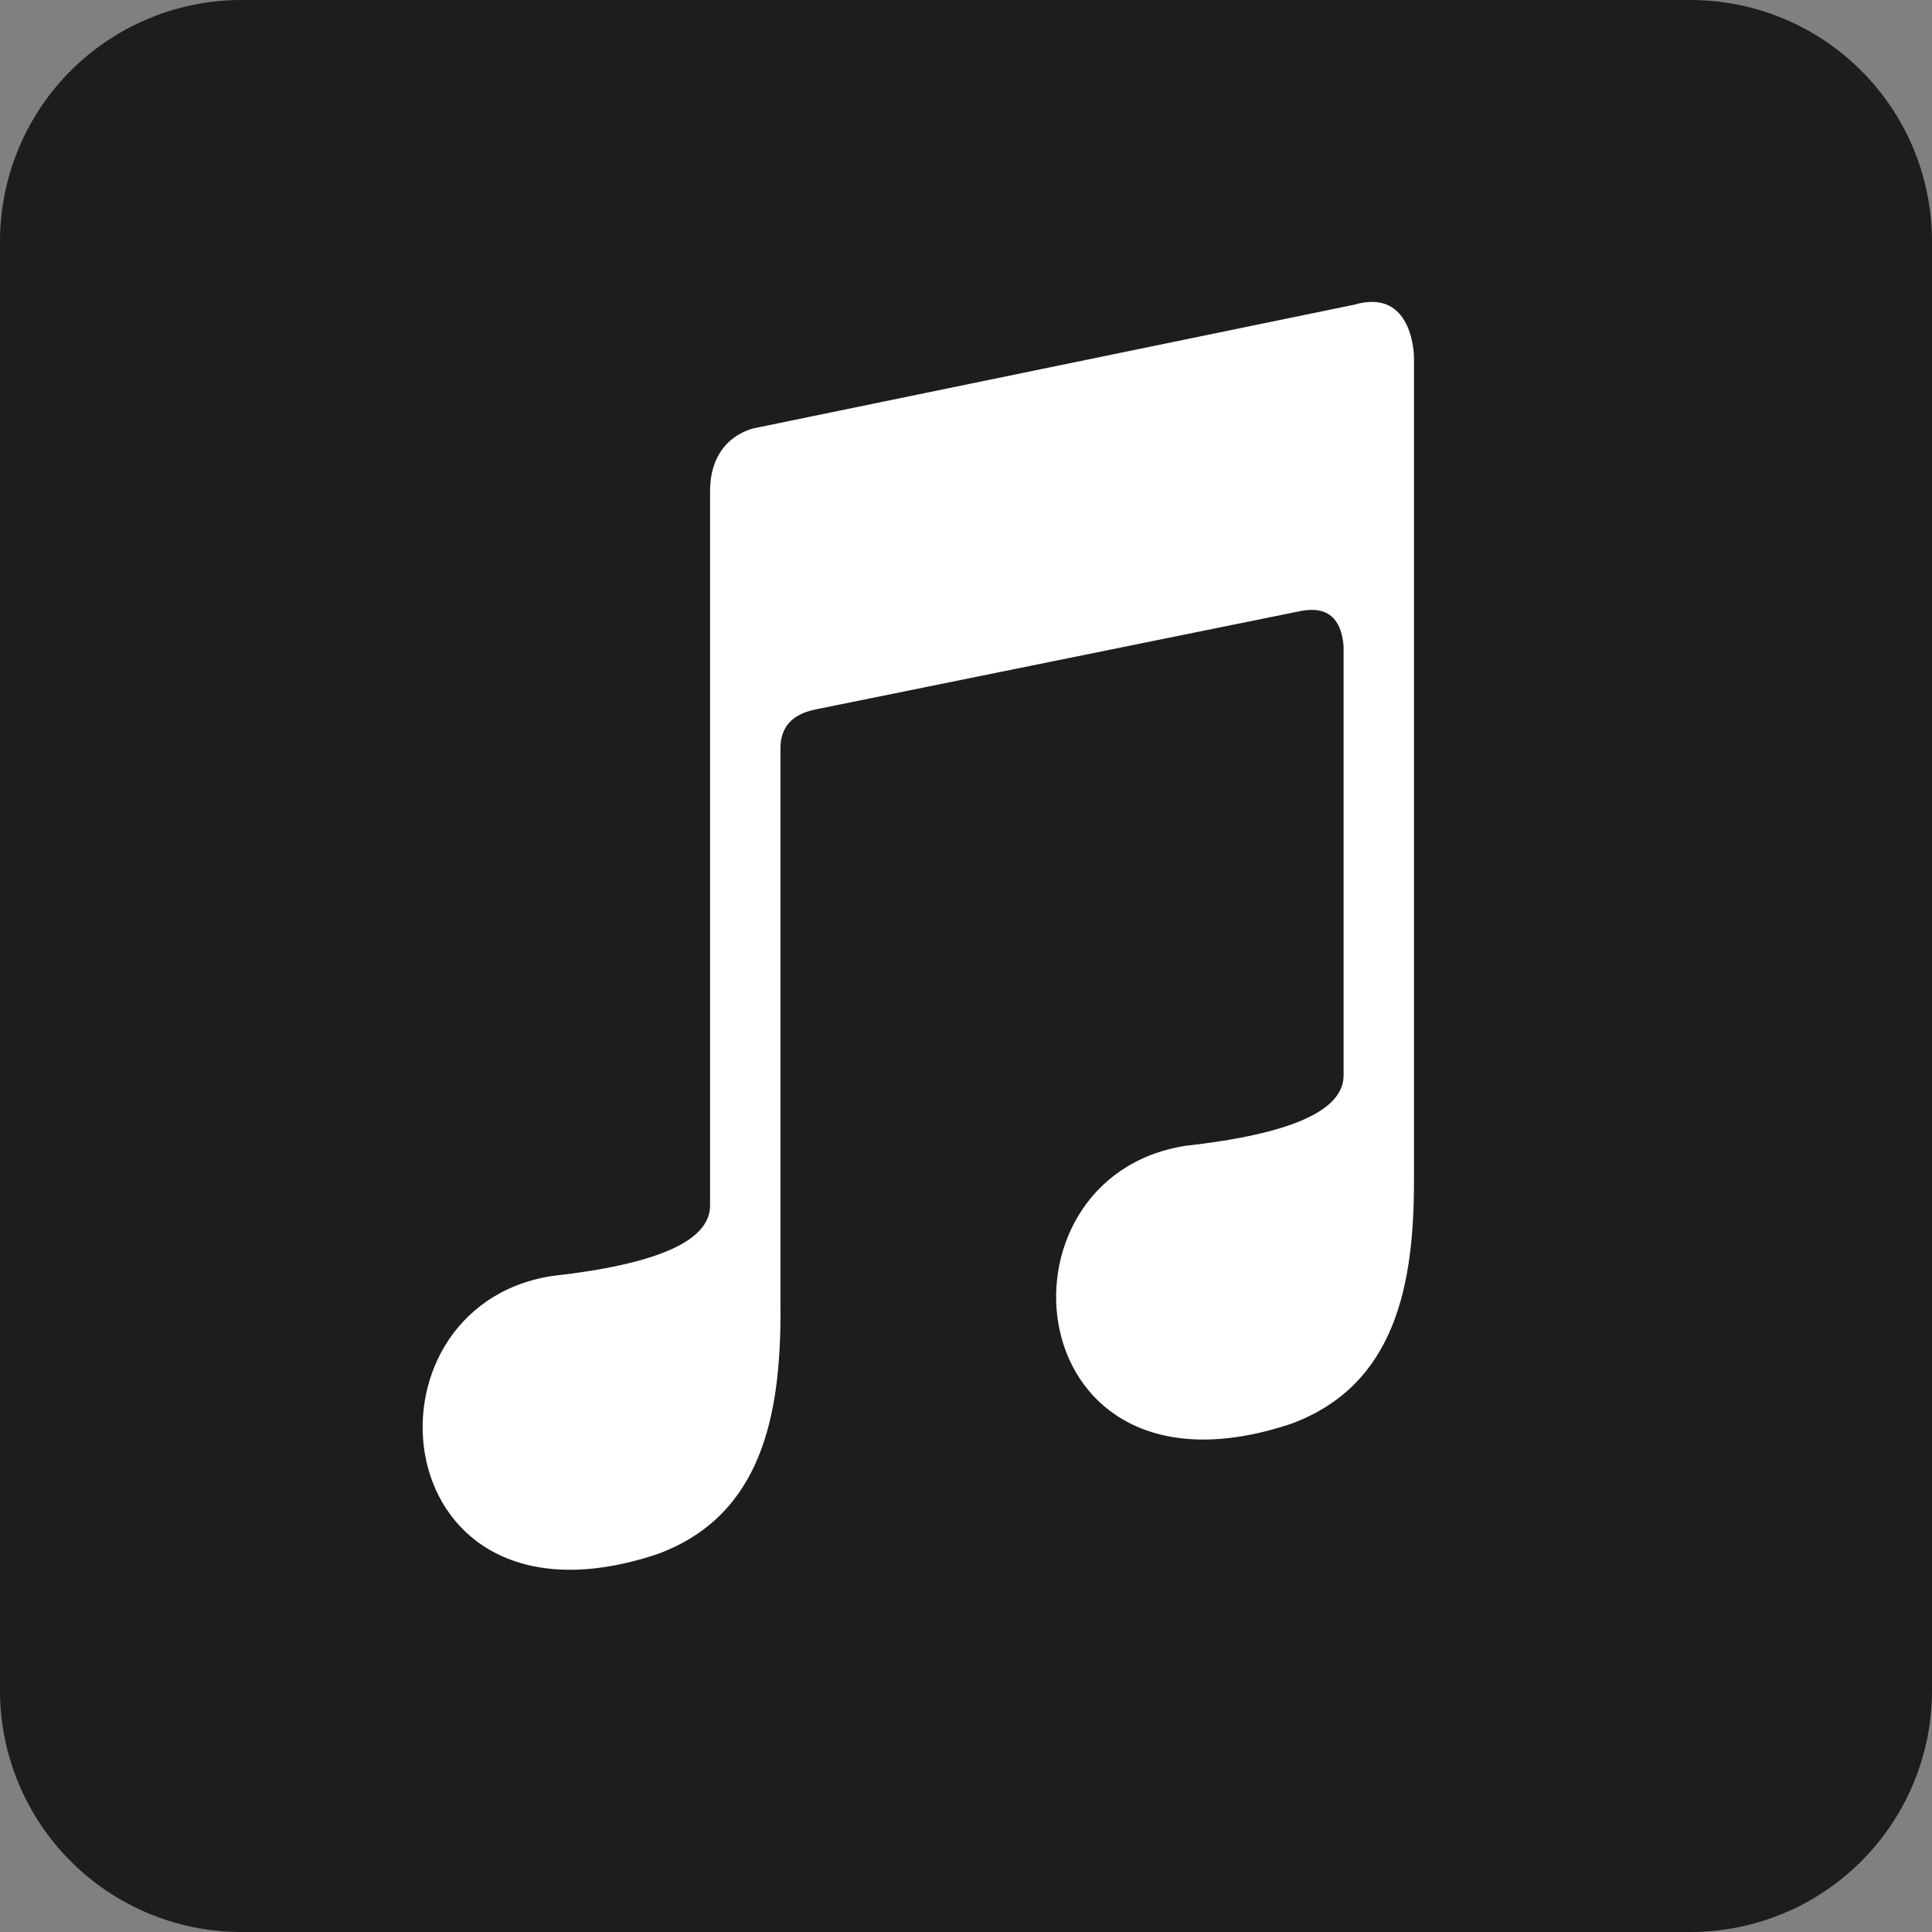
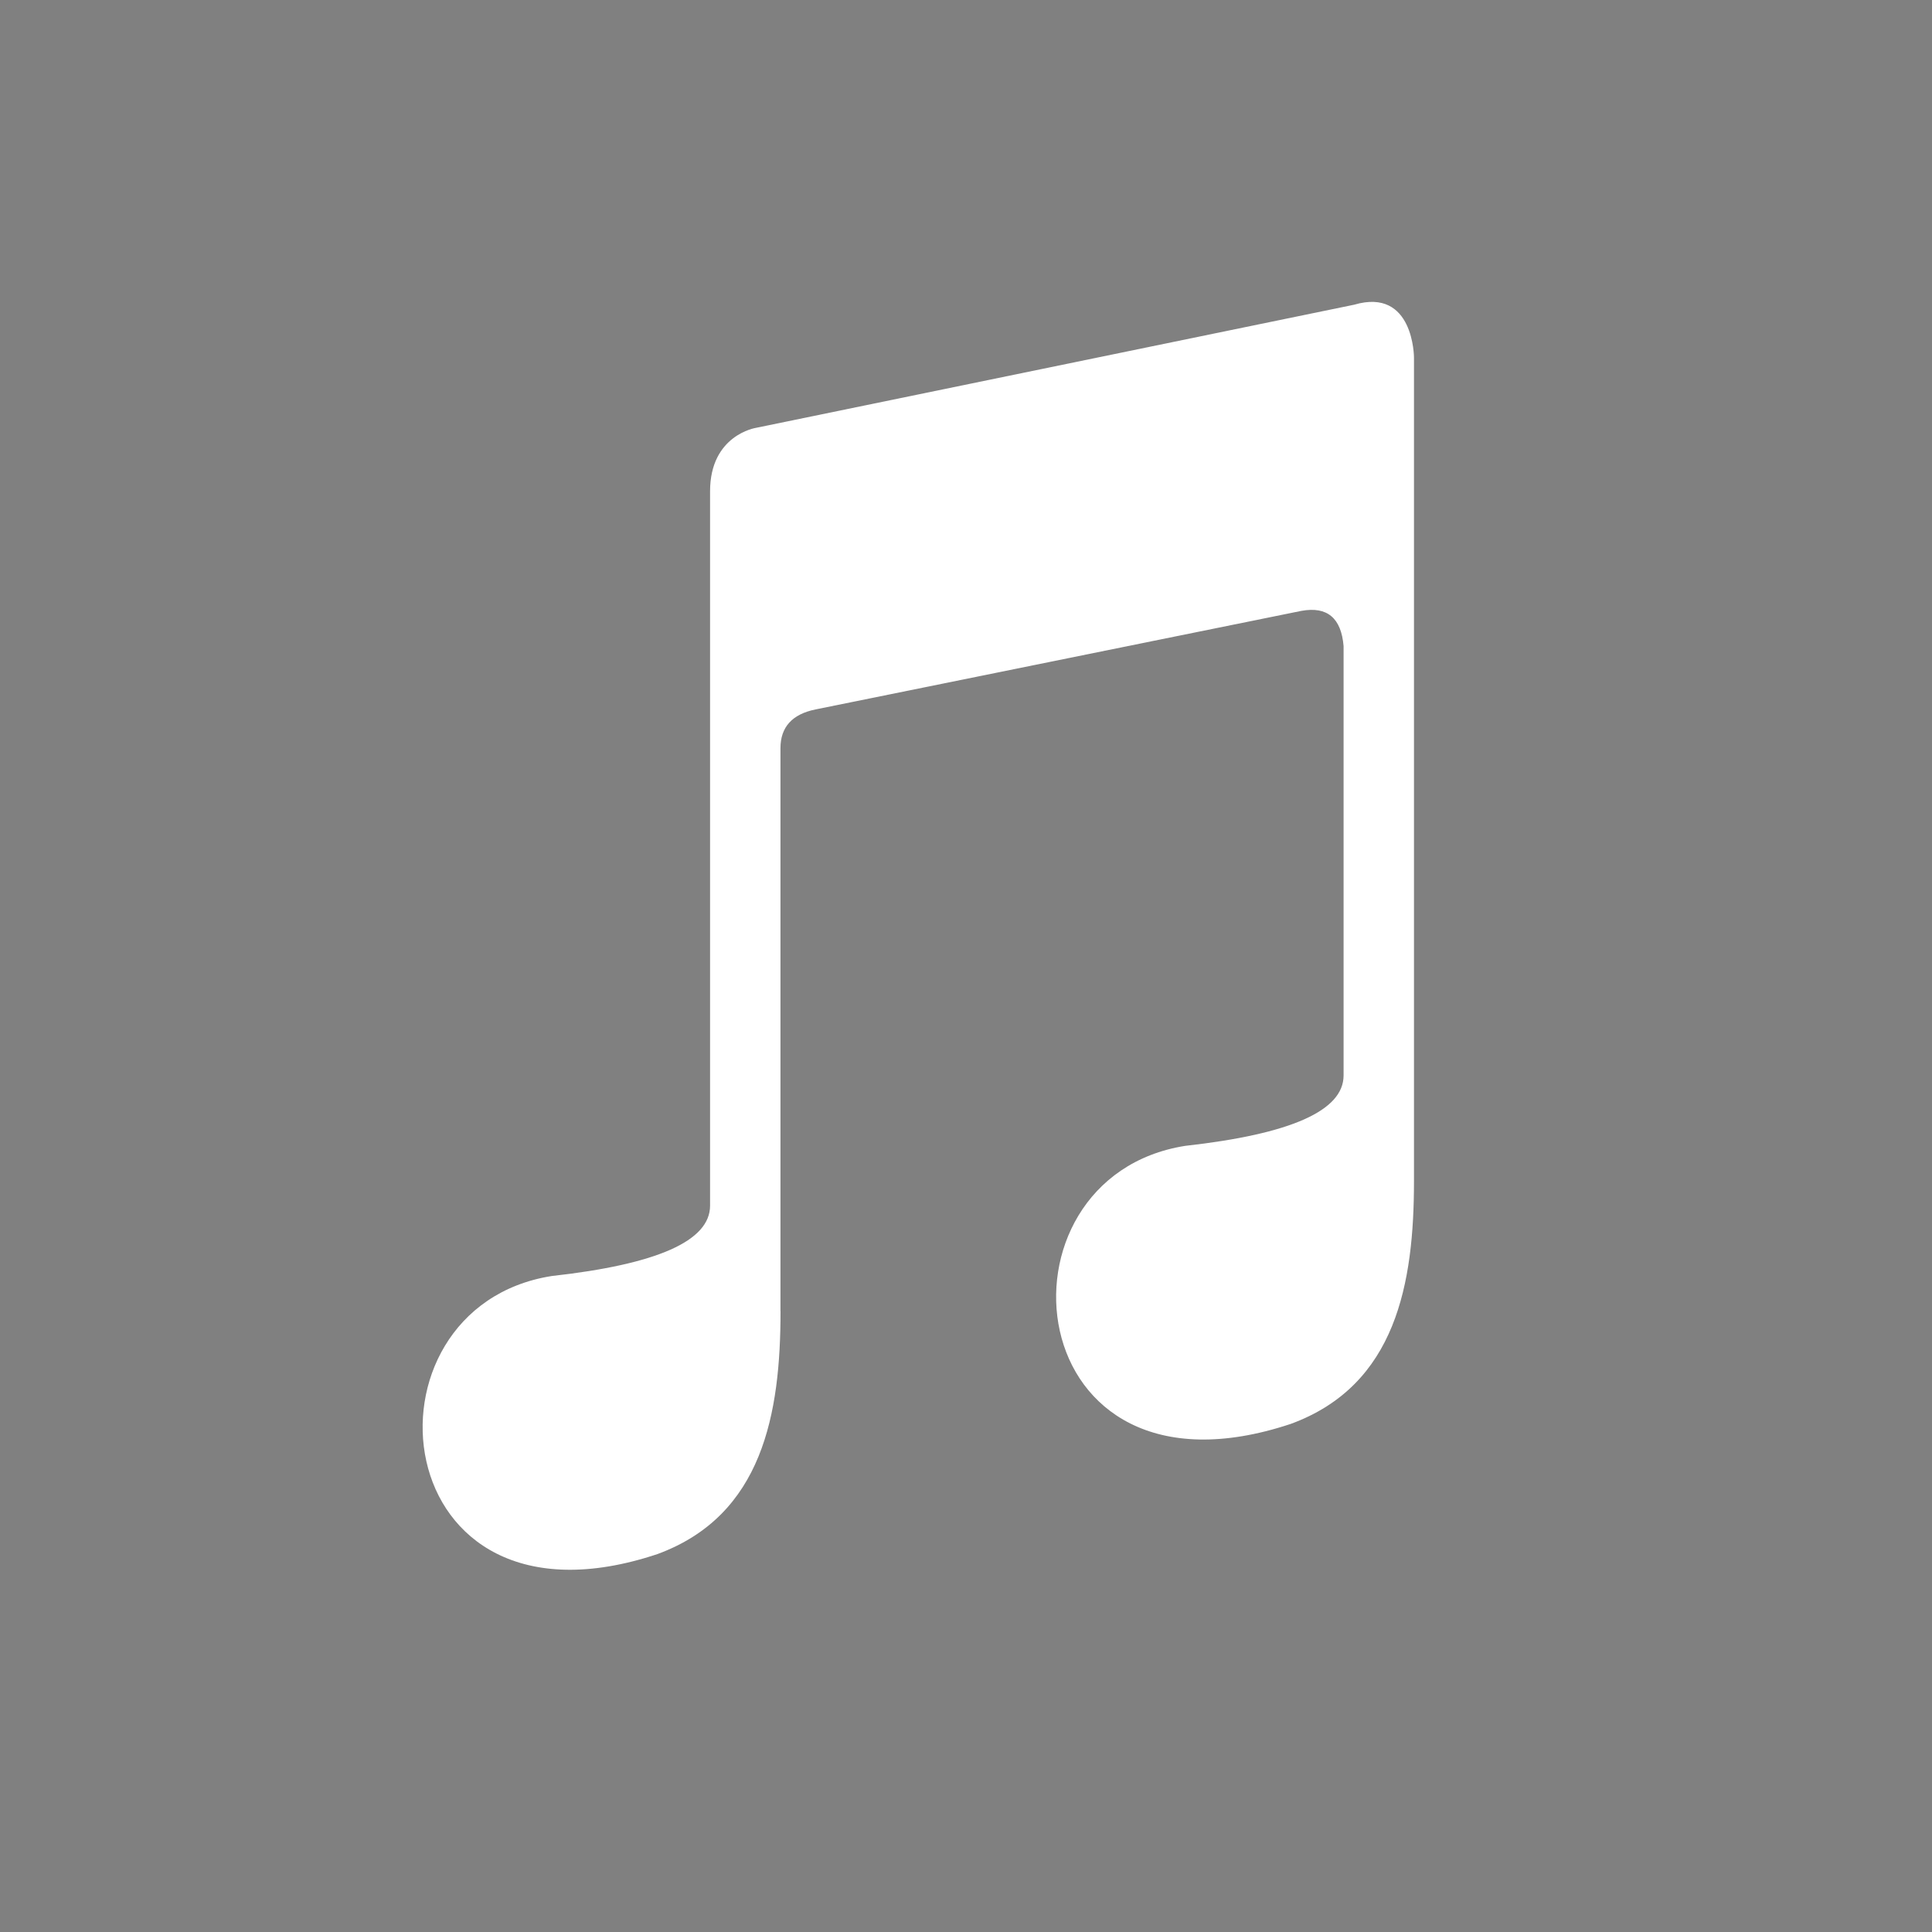
<svg xmlns="http://www.w3.org/2000/svg" width="32" height="32" viewBox="0 0 32 32">
  <rect x="0" y="0" width="32" height="32" fill="#808080" stroke="none" />
  <g>
    <g>
-       <path fill="#1e1d1d" d="M0 4a4 4 0 0 1 4-4h24a4 4 0 0 1 4 4v24a4 4 0 0 1-4 4H4a4 4 0 0 1-4-4z" />
-     </g>
+       </g>
    <g>
      <path fill="#fff" d="M12.927 21.718v-9.326c0-.35.195-.564.583-.642l8.045-1.632c.427-.078.66.117.699.583v7.112c0 .583-.874.971-2.623 1.166-3.323.524-2.798 6.12 1.749 4.605 1.748-.641 2.04-2.332 2.04-4.022V5.922s0-1.167-.991-.875l-9.91 2.04s-.758.117-.758 1.05V19.97c0 .583-.874.971-2.623 1.165-3.322.525-2.798 6.121 1.75 4.606 1.748-.642 2.04-2.332 2.04-4.023z" />
    </g>
  </g>
</svg>